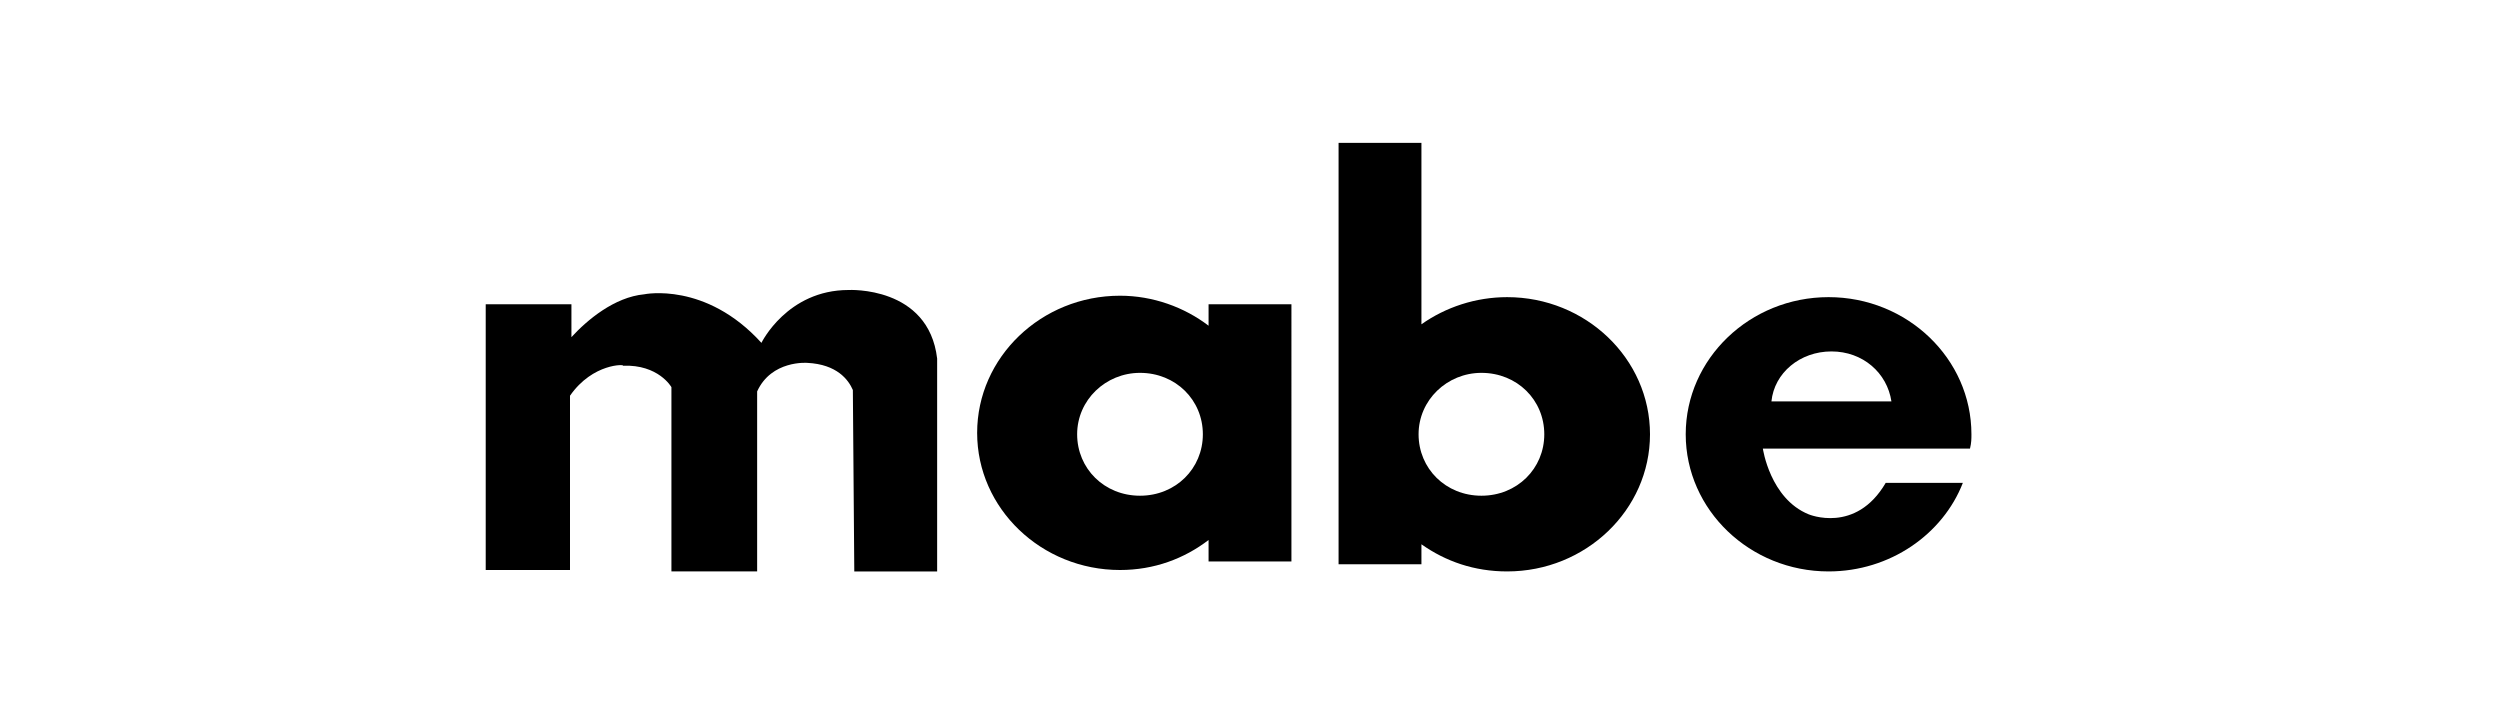
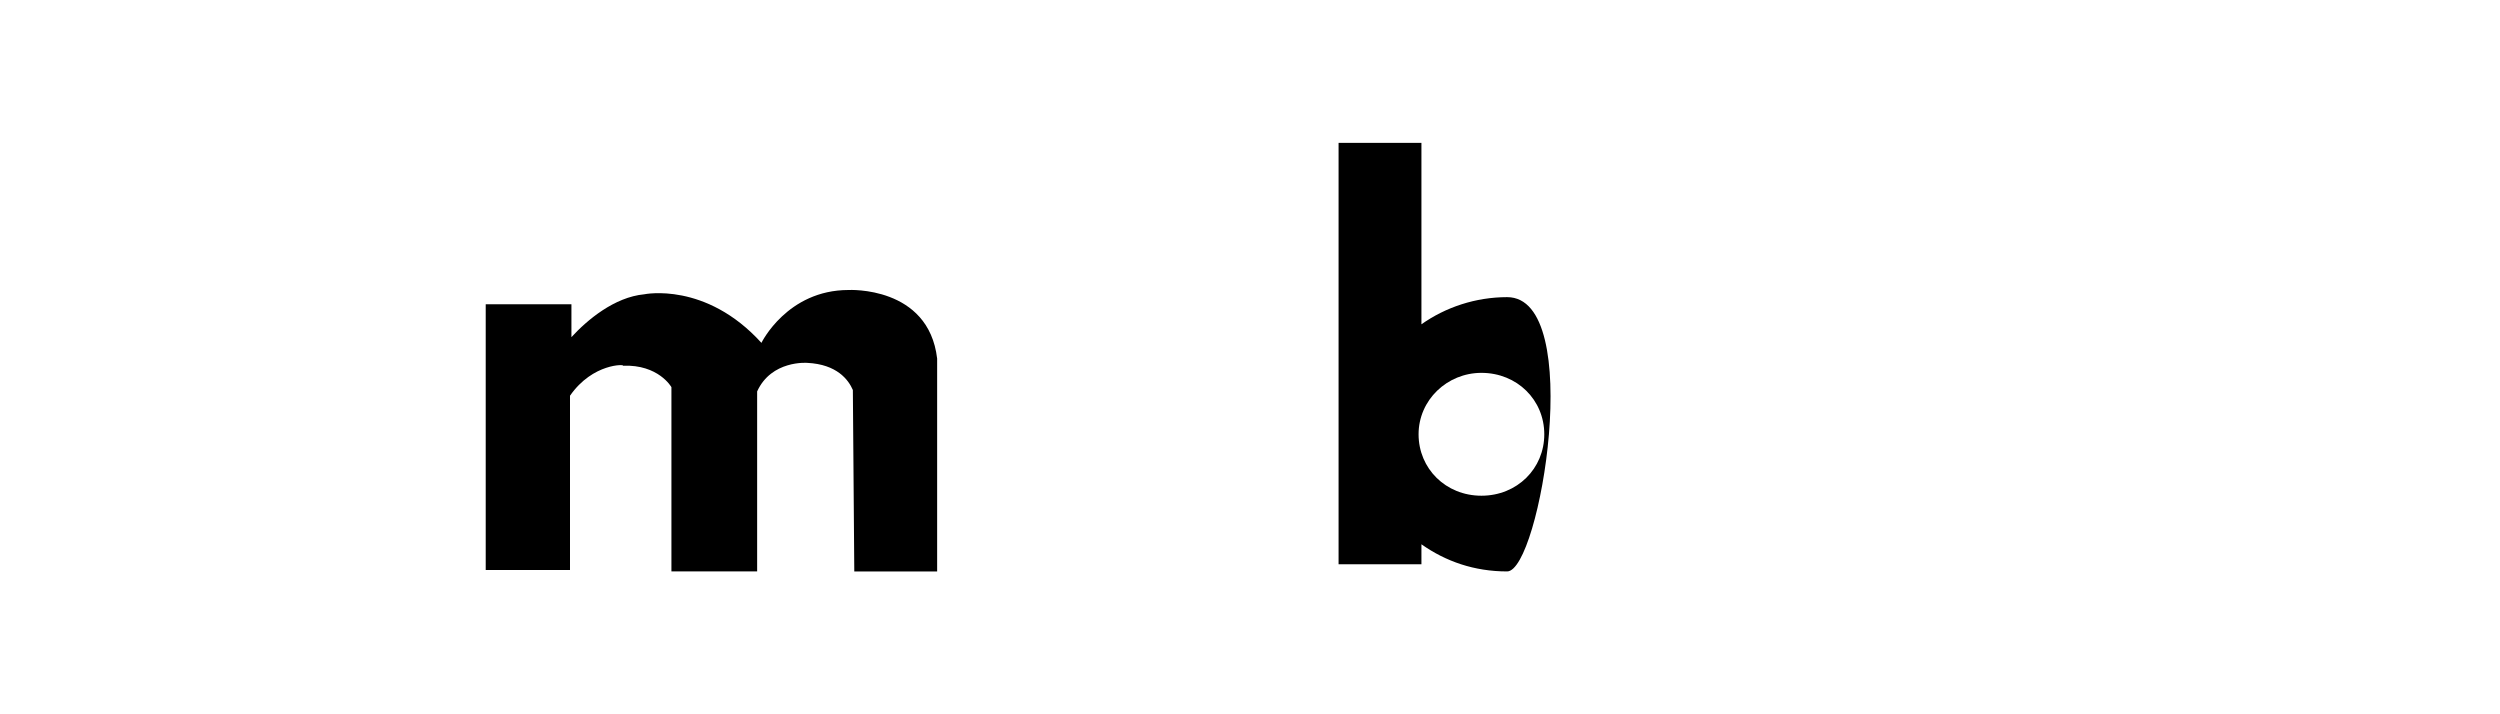
<svg xmlns="http://www.w3.org/2000/svg" version="1.1" id="Capa_1" x="0px" y="0px" viewBox="0 0 175 50" style="enable-background:new 0 0 175 50;" xml:space="preserve">
  <style type="text/css">
	.st0{fill-rule:evenodd;clip-rule:evenodd;}
</style>
  <g>
    <path d="M65.6,25.1c-0.6-5.1-6.2-4.8-6.2-4.8c-4.3,0-6.1,3.7-6.1,3.7c-3.9-4.3-8.2-3.4-8.2-3.4c-2.1,0.2-4,1.8-5.1,3v-2.3H34v18.6   h5.9V27.7c1.6-2.3,3.9-2.2,3.7-2.1c2.5-0.1,3.4,1.5,3.4,1.5V40H53V27.4c1-2.2,3.5-2,3.5-2c2.1,0.1,2.9,1.2,3.2,1.9l0.1,12.7h5.8   L65.6,25.1L65.6,25.1z" />
-     <path d="M138,30.4c0-5.3-4.5-9.6-10-9.6c-5.5,0-10,4.3-10,9.6s4.5,9.6,10,9.6c4.3,0,8-2.6,9.4-6.2H132c-2.1,3.6-5.4,2.2-5.4,2.2   c-2.7-1.1-3.2-4.6-3.2-4.6h14.5C138,31,138,30.7,138,30.4z M124,28.1c0.2-2,2-3.5,4.2-3.5c2.2,0,3.9,1.5,4.2,3.5H124z" />
-     <path d="M84.6,21.3v1.5c-1.7-1.3-3.9-2.1-6.2-2.1c-5.5,0-10,4.3-10,9.6s4.5,9.6,10,9.6c2.4,0,4.5-0.8,6.2-2.1v1.5h5.8V21.3H84.6z    M79.8,34.7c-2.5,0-4.4-1.9-4.4-4.3s2-4.3,4.4-4.3c2.5,0,4.4,1.9,4.4,4.3S82.3,34.7,79.8,34.7z" />
-     <path d="M105.5,20.8c-2.2,0-4.3,0.7-6,1.9V10h-5.8v29.5h5.8v-1.4c1.7,1.2,3.7,1.9,6,1.9c5.5,0,10-4.3,10-9.6S111,20.8,105.5,20.8z    M103.7,34.7c-2.5,0-4.4-1.9-4.4-4.3s2-4.3,4.4-4.3c2.5,0,4.4,1.9,4.4,4.3S106.2,34.7,103.7,34.7z" />
+     <path d="M105.5,20.8c-2.2,0-4.3,0.7-6,1.9V10h-5.8v29.5h5.8v-1.4c1.7,1.2,3.7,1.9,6,1.9S111,20.8,105.5,20.8z    M103.7,34.7c-2.5,0-4.4-1.9-4.4-4.3s2-4.3,4.4-4.3c2.5,0,4.4,1.9,4.4,4.3S106.2,34.7,103.7,34.7z" />
  </g>
</svg>